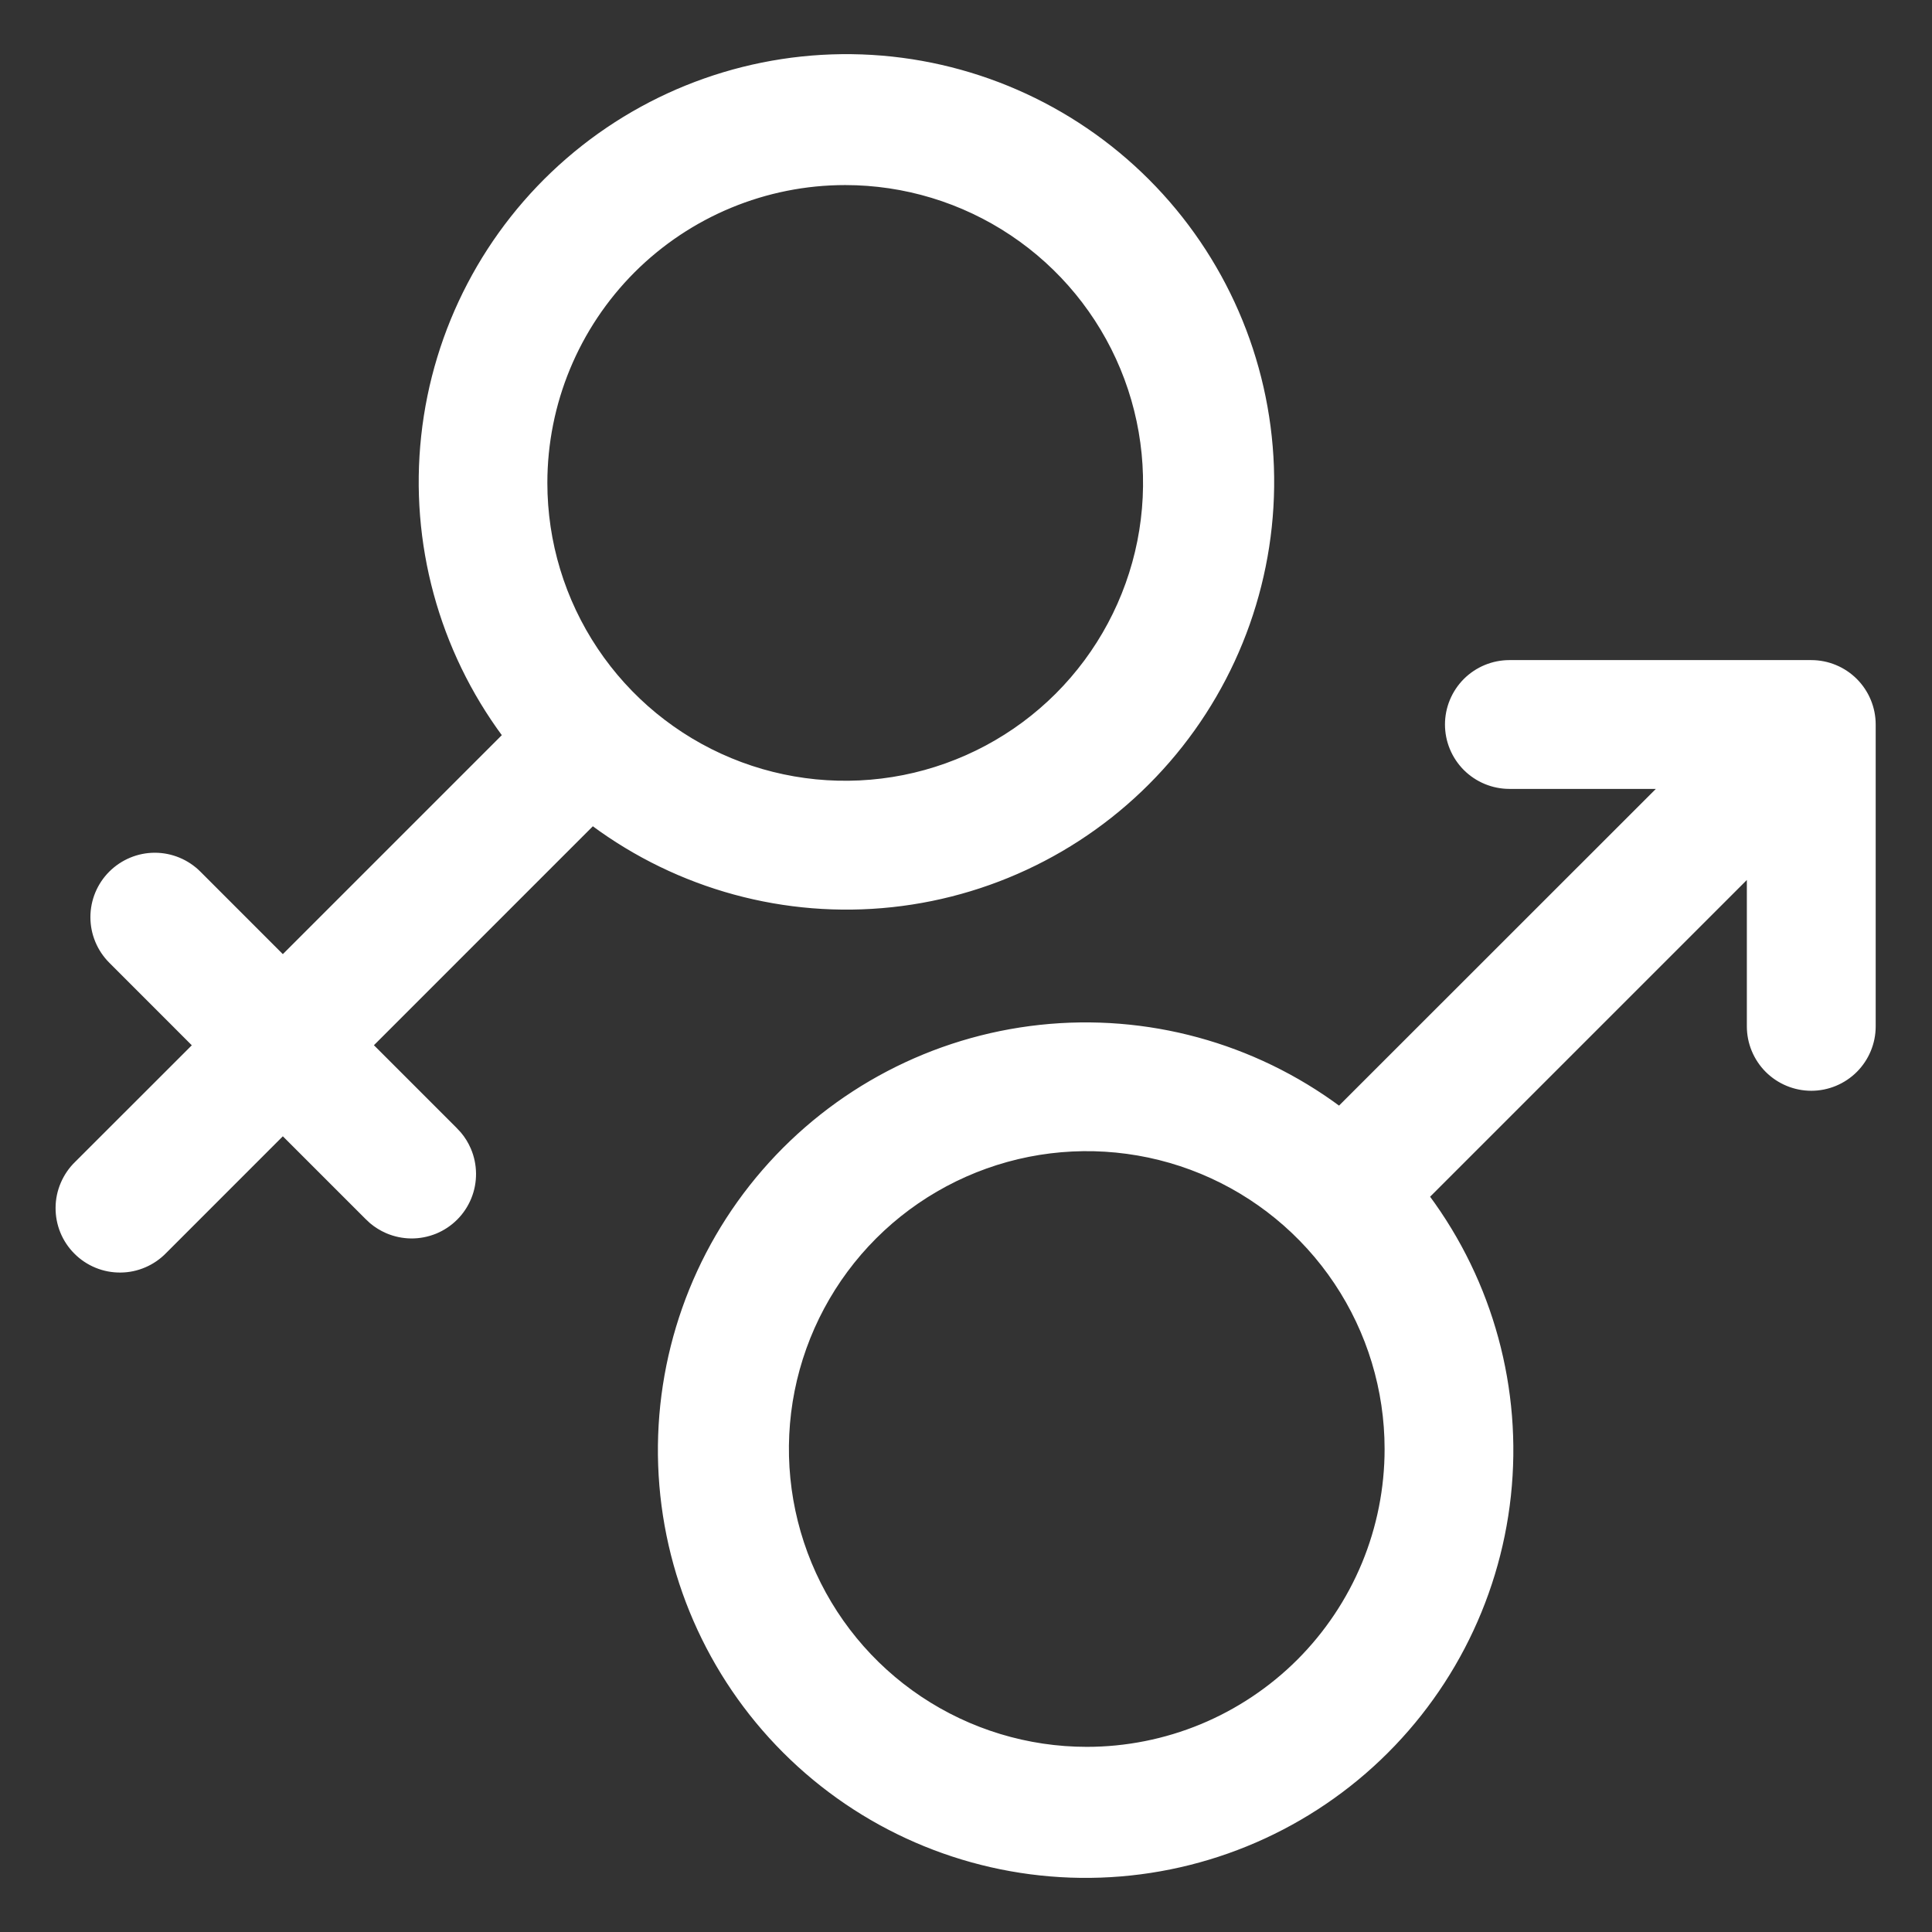
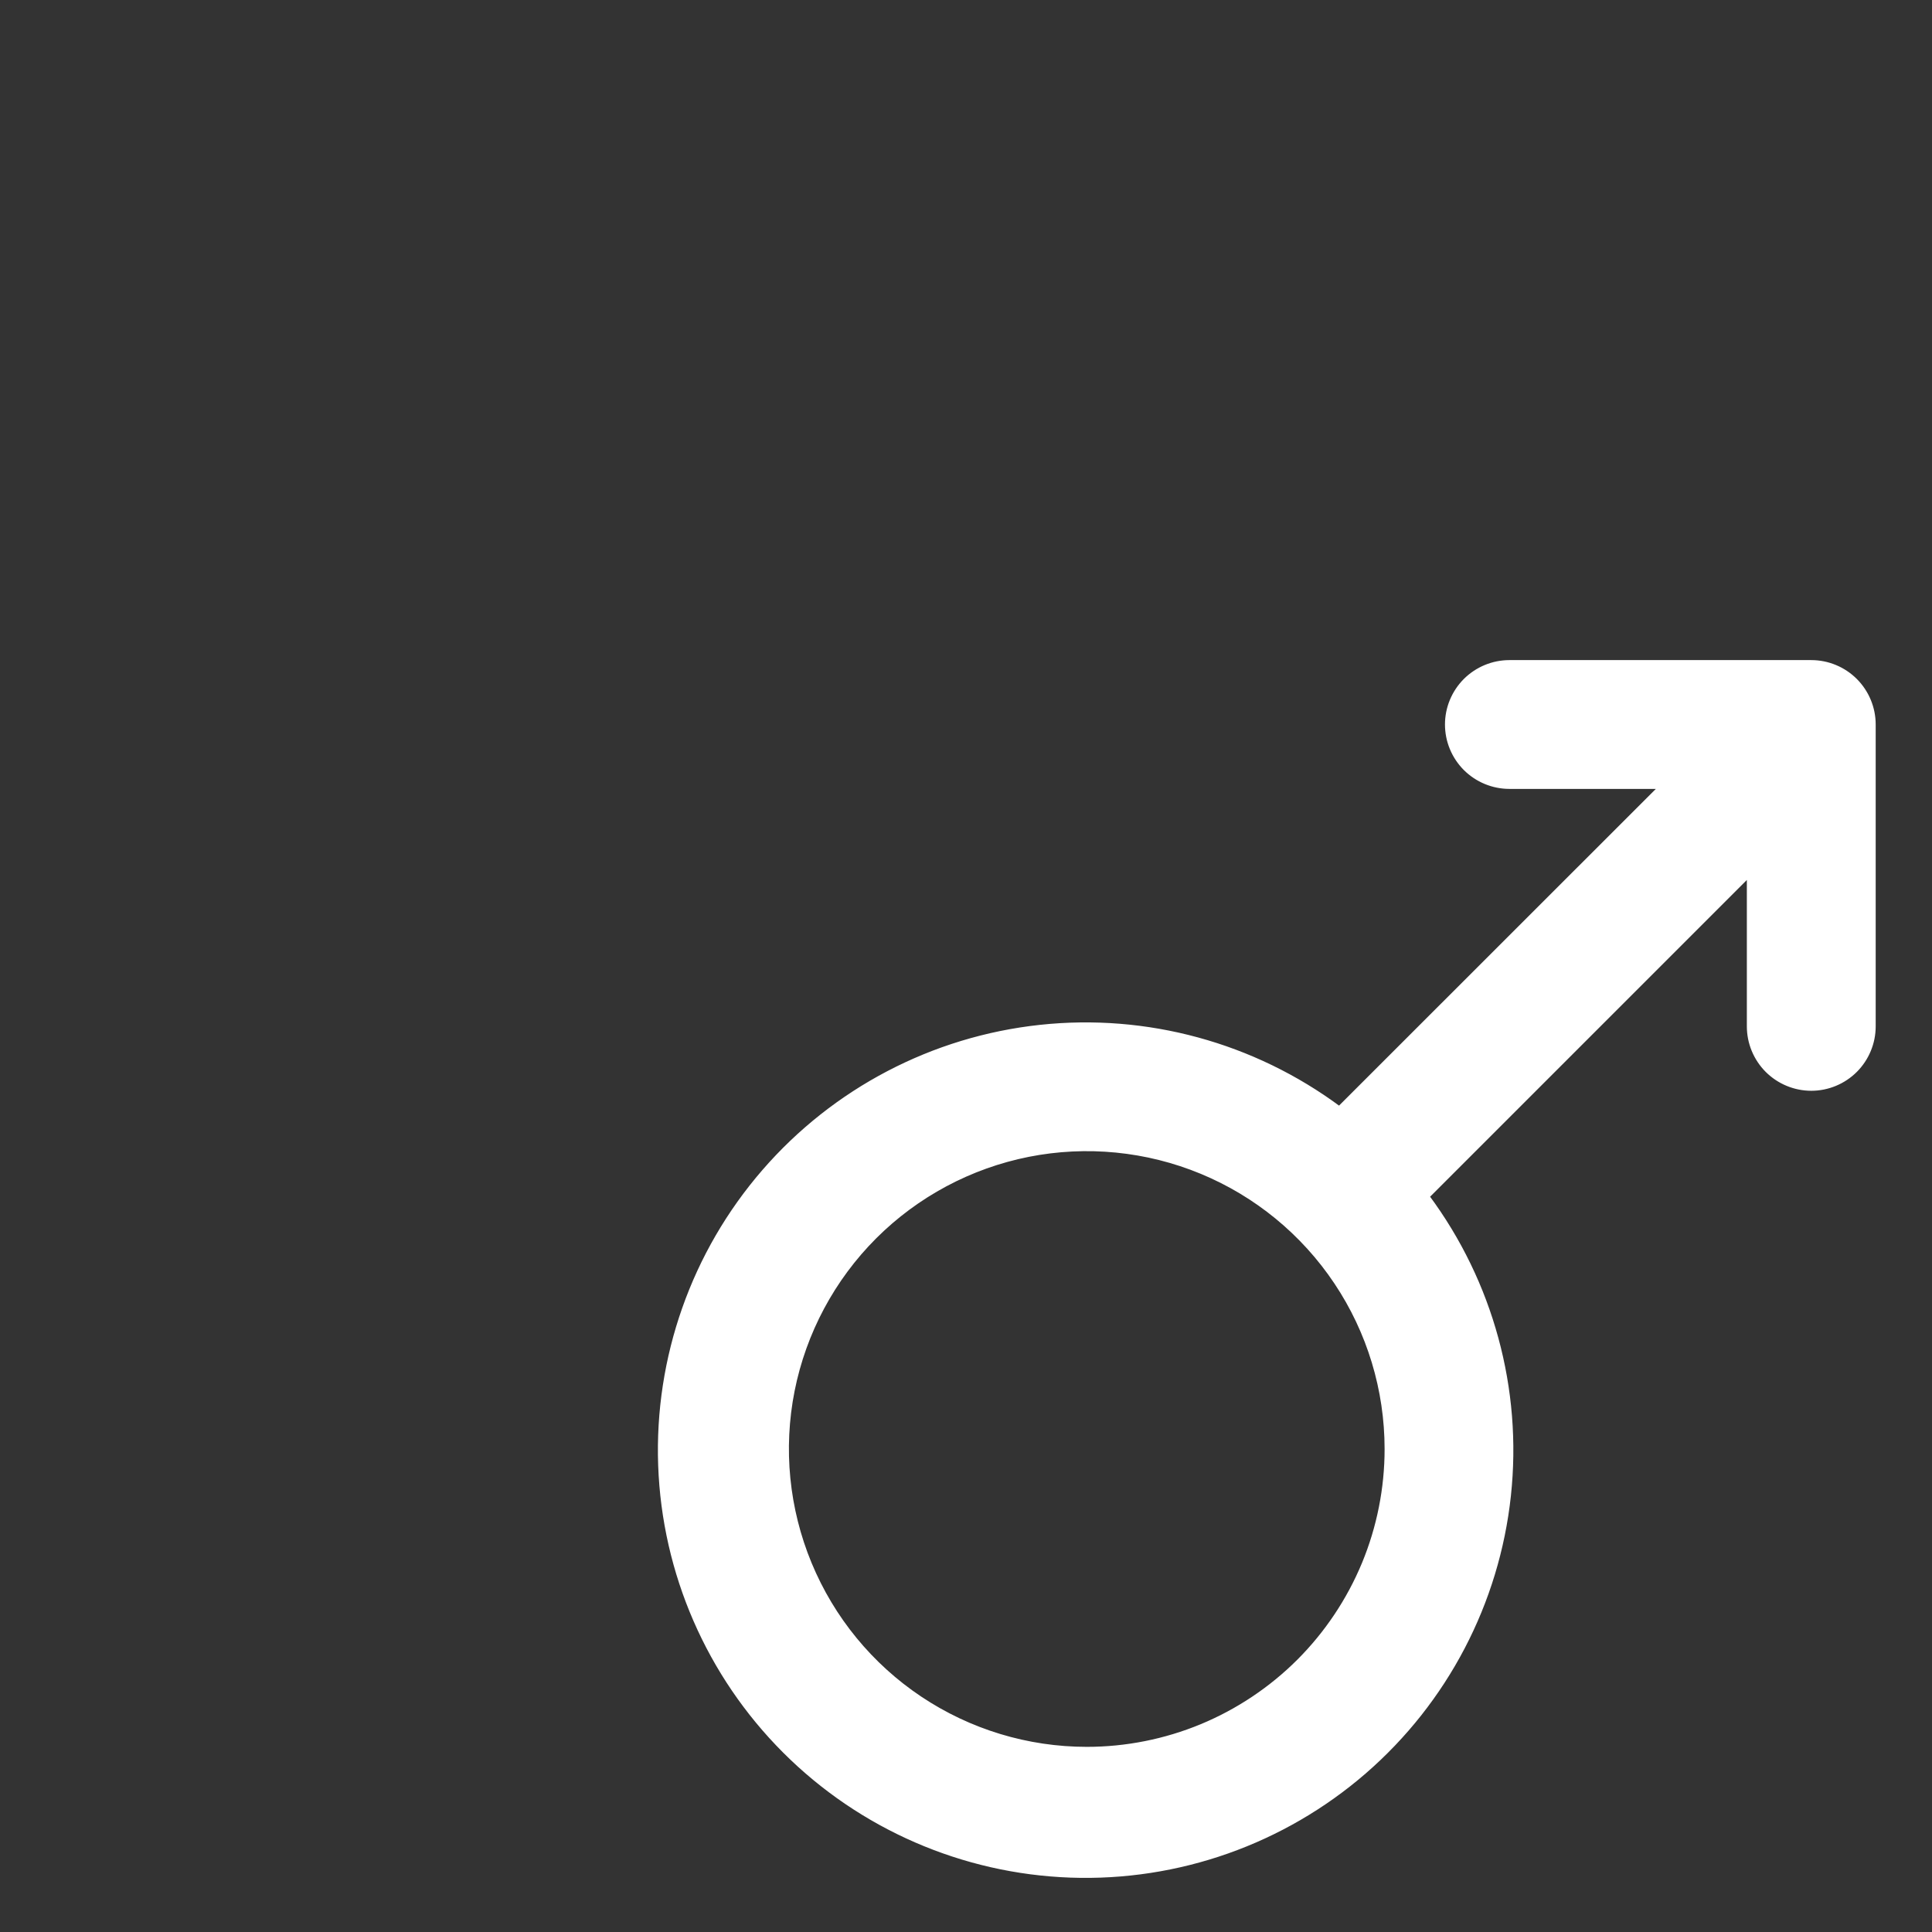
<svg xmlns="http://www.w3.org/2000/svg" width="48" height="48" viewBox="0 0 48 48" fill="none">
  <rect x="0" y="0" width="48" height="48" fill="#333333" stroke="none" />
-   <path d="M21.41 1.402C24.083 1.499 26.62 2.604 28.511 4.496C30.401 6.388 31.505 8.926 31.6 11.599C31.694 14.271 30.772 16.881 29.02 18.901C27.269 20.922 24.816 22.204 22.157 22.489C19.512 22.773 16.858 22.048 14.724 20.463L9.219 25.968L11.305 28.054L11.41 28.166C11.51 28.283 11.591 28.416 11.652 28.558C11.733 28.747 11.775 28.95 11.777 29.155C11.779 29.361 11.74 29.565 11.662 29.756C11.584 29.946 11.47 30.119 11.324 30.265C11.179 30.41 11.005 30.526 10.815 30.604C10.624 30.681 10.42 30.721 10.215 30.719C10.009 30.717 9.805 30.674 9.616 30.593C9.475 30.532 9.343 30.451 9.226 30.352L9.113 30.246L7.027 28.16L4.095 31.093C3.952 31.241 3.781 31.359 3.592 31.44C3.403 31.522 3.2 31.565 2.994 31.566C2.788 31.568 2.584 31.529 2.394 31.451C2.203 31.373 2.03 31.258 1.885 31.112C1.739 30.967 1.624 30.794 1.546 30.604C1.468 30.413 1.429 30.209 1.431 30.003C1.432 29.797 1.475 29.593 1.557 29.404C1.638 29.215 1.755 29.044 1.903 28.901L4.836 25.97L2.751 23.884C2.46 23.593 2.296 23.198 2.296 22.787C2.296 22.376 2.459 21.982 2.75 21.691C3.041 21.401 3.435 21.236 3.846 21.236C4.257 21.236 4.652 21.4 4.942 21.69L7.027 23.776L12.533 18.27C10.95 16.135 10.228 13.481 10.514 10.837C10.801 8.178 12.084 5.726 14.105 3.976C16.127 2.225 18.738 1.306 21.41 1.402ZM20.999 4.548C19.023 4.548 17.128 5.333 15.73 6.73C14.334 8.128 13.549 10.022 13.549 11.998C13.549 13.472 13.986 14.912 14.805 16.137C15.623 17.362 16.786 18.317 18.148 18.881C19.509 19.445 21.007 19.592 22.452 19.305C23.897 19.017 25.225 18.308 26.267 17.266C27.308 16.224 28.018 14.896 28.306 13.451C28.593 12.006 28.446 10.509 27.882 9.147C27.318 7.786 26.363 6.622 25.138 5.804C23.913 4.985 22.472 4.548 20.999 4.548Z" fill="white" stroke="white" stroke-width="0.1" />
  <path d="M45.001 16.45C45.412 16.45 45.806 16.614 46.097 16.904C46.387 17.195 46.551 17.589 46.551 18V25.5C46.551 25.911 46.387 26.305 46.097 26.596C45.806 26.886 45.412 27.05 45.001 27.05C44.59 27.05 44.195 26.886 43.904 26.596C43.614 26.305 43.45 25.911 43.45 25.5V21.742L35.465 29.727C37.049 31.862 37.773 34.515 37.488 37.16C37.202 39.819 35.92 42.271 33.898 44.023C31.877 45.774 29.267 46.694 26.595 46.599C23.922 46.503 21.384 45.399 19.493 43.508C17.602 41.617 16.498 39.079 16.402 36.406C16.307 33.733 17.227 31.124 18.979 29.102C20.73 27.081 23.182 25.798 25.841 25.512C28.485 25.227 31.138 25.95 33.273 27.534L41.26 19.55H37.501C37.09 19.55 36.695 19.386 36.404 19.096C36.114 18.805 35.95 18.411 35.95 18C35.95 17.589 36.114 17.195 36.404 16.904C36.695 16.614 37.09 16.45 37.501 16.45H45.001ZM29.852 29.117C28.49 28.553 26.992 28.406 25.547 28.693C24.102 28.981 22.774 29.691 21.732 30.732C20.691 31.774 19.981 33.102 19.693 34.547C19.406 35.992 19.554 37.489 20.118 38.851C20.682 40.212 21.636 41.376 22.861 42.194C24.087 43.013 25.527 43.45 27.001 43.45C27.979 43.45 28.948 43.257 29.852 42.883C30.755 42.508 31.577 41.959 32.269 41.268C32.96 40.576 33.509 39.754 33.884 38.851C34.258 37.947 34.45 36.978 34.45 36C34.45 34.527 34.014 33.086 33.195 31.861C32.377 30.636 31.213 29.681 29.852 29.117Z" fill="white" stroke="white" stroke-width="0.1" />
</svg>